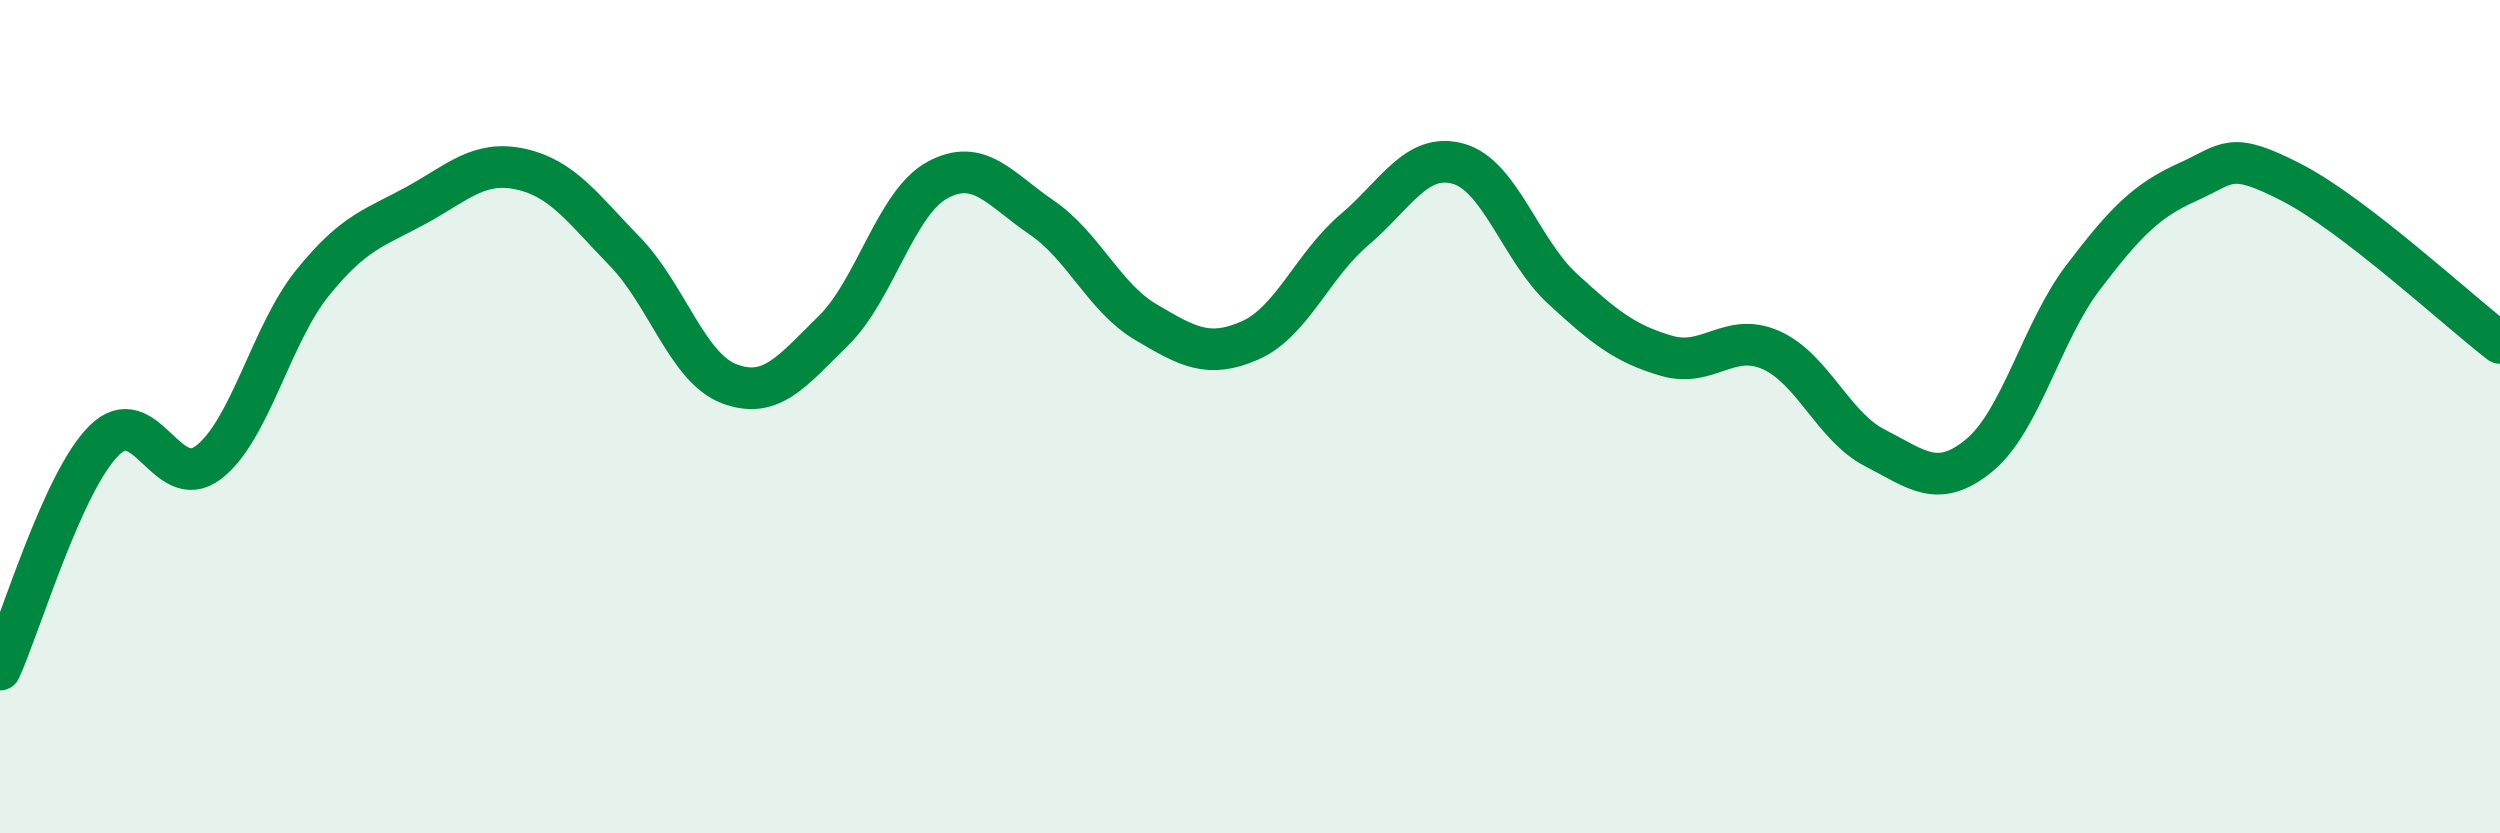
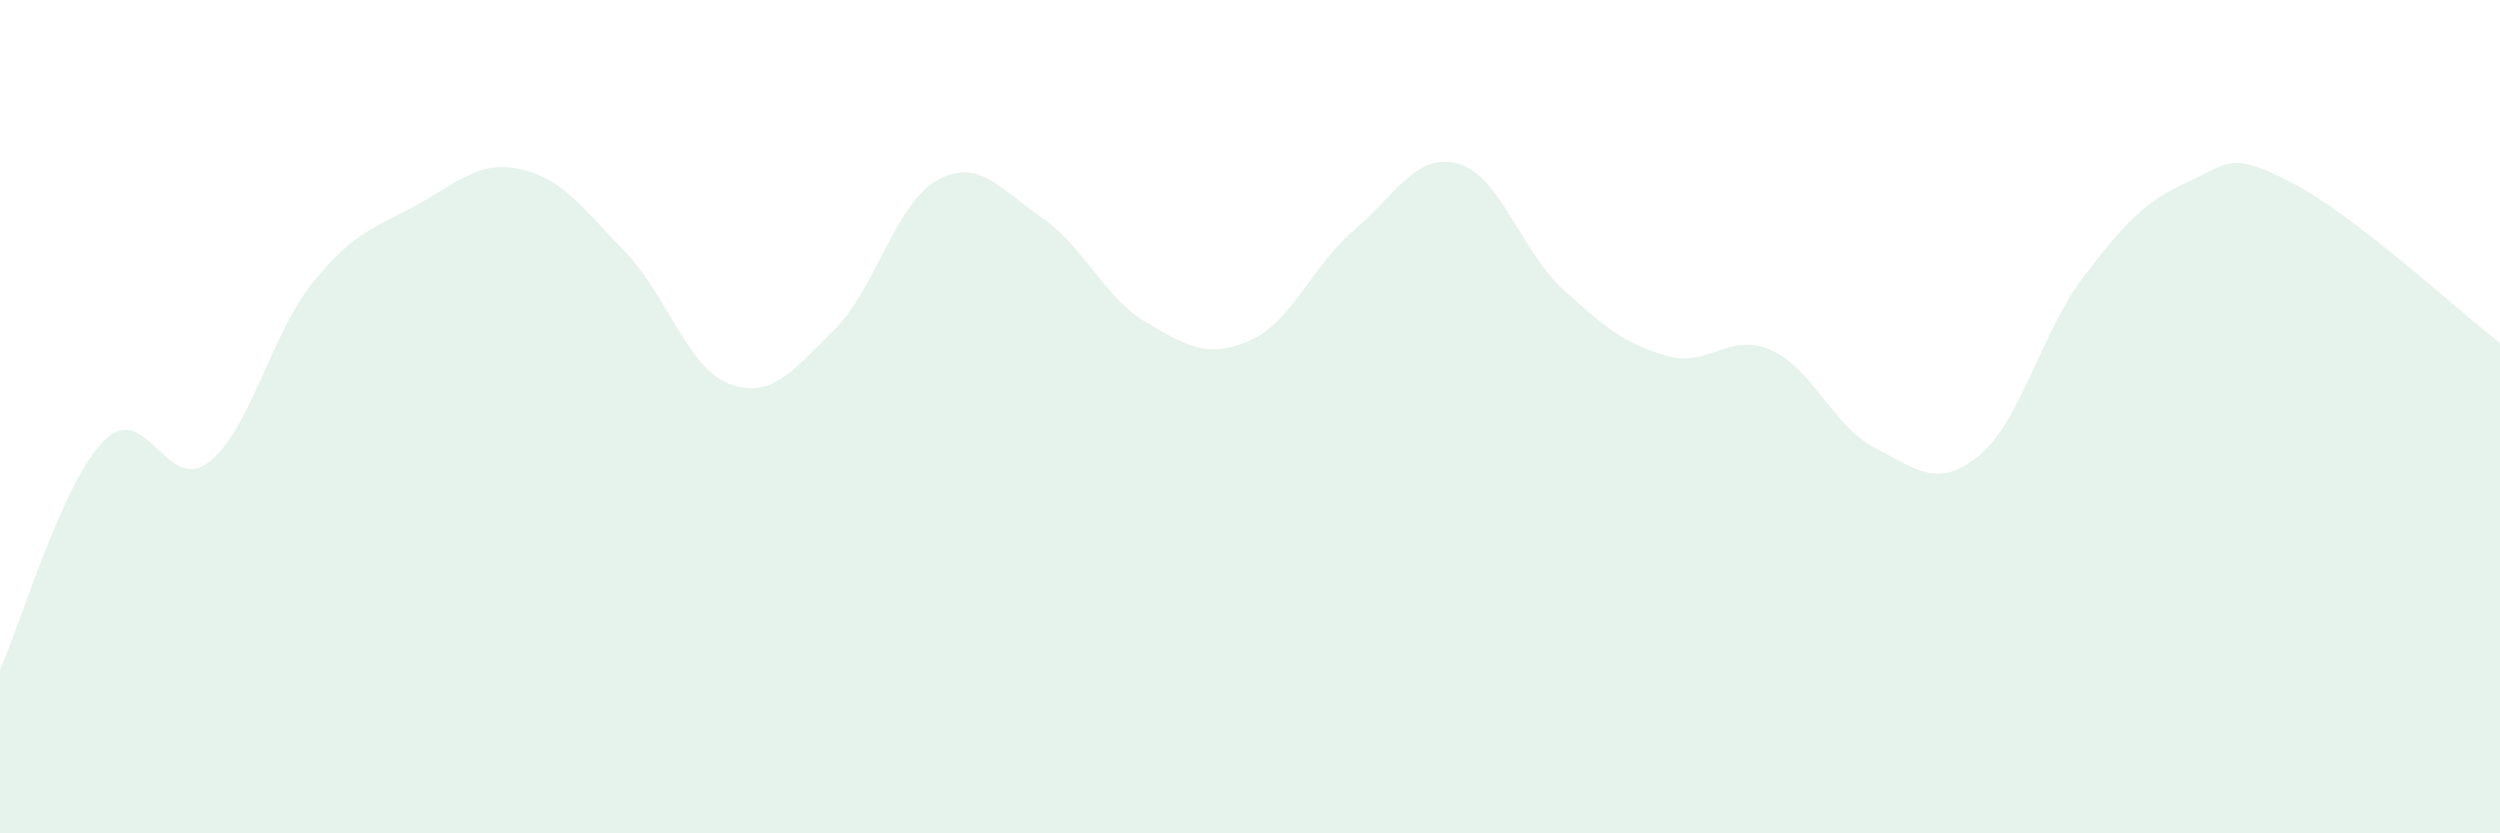
<svg xmlns="http://www.w3.org/2000/svg" width="60" height="20" viewBox="0 0 60 20">
  <path d="M 0,16.07 C 0.5,14.97 1.5,11.56 2.5,10.57 C 3.5,9.58 4,11.86 5,11.1 C 6,10.34 6.5,8.03 7.5,6.79 C 8.5,5.55 9,5.47 10,4.92 C 11,4.37 11.5,3.84 12.5,4.06 C 13.5,4.28 14,5.01 15,6.04 C 16,7.07 16.5,8.83 17.5,9.21 C 18.5,9.59 19,8.92 20,7.94 C 21,6.96 21.5,4.86 22.5,4.32 C 23.5,3.78 24,4.54 25,5.22 C 26,5.9 26.5,7.14 27.5,7.73 C 28.5,8.32 29,8.61 30,8.17 C 31,7.73 31.5,6.37 32.5,5.52 C 33.5,4.67 34,3.65 35,3.93 C 36,4.21 36.5,6.01 37.5,6.93 C 38.5,7.85 39,8.25 40,8.54 C 41,8.83 41.5,7.96 42.5,8.4 C 43.5,8.84 44,10.24 45,10.75 C 46,11.26 46.5,11.75 47.5,10.93 C 48.5,10.11 49,7.96 50,6.65 C 51,5.34 51.5,4.82 52.5,4.37 C 53.5,3.92 53.5,3.61 55,4.38 C 56.5,5.15 59,7.46 60,8.23L60 20L0 20Z" fill="#008740" opacity="0.1" stroke-linecap="round" stroke-linejoin="round" />
-   <path d="M 0,16.07 C 0.5,14.97 1.5,11.56 2.5,10.57 C 3.5,9.58 4,11.86 5,11.1 C 6,10.34 6.5,8.03 7.5,6.79 C 8.5,5.55 9,5.47 10,4.92 C 11,4.37 11.5,3.84 12.5,4.06 C 13.5,4.28 14,5.01 15,6.04 C 16,7.07 16.5,8.83 17.5,9.21 C 18.5,9.59 19,8.92 20,7.94 C 21,6.96 21.5,4.86 22.5,4.32 C 23.5,3.78 24,4.54 25,5.22 C 26,5.9 26.5,7.14 27.5,7.73 C 28.5,8.32 29,8.61 30,8.17 C 31,7.73 31.5,6.37 32.5,5.52 C 33.5,4.67 34,3.65 35,3.93 C 36,4.21 36.5,6.01 37.5,6.93 C 38.5,7.85 39,8.25 40,8.54 C 41,8.83 41.5,7.96 42.5,8.4 C 43.5,8.84 44,10.24 45,10.75 C 46,11.26 46.5,11.75 47.5,10.93 C 48.5,10.11 49,7.96 50,6.65 C 51,5.34 51.5,4.82 52.5,4.37 C 53.5,3.92 53.5,3.61 55,4.38 C 56.5,5.15 59,7.46 60,8.23" stroke="#008740" stroke-width="1" fill="none" stroke-linecap="round" stroke-linejoin="round" />
</svg>